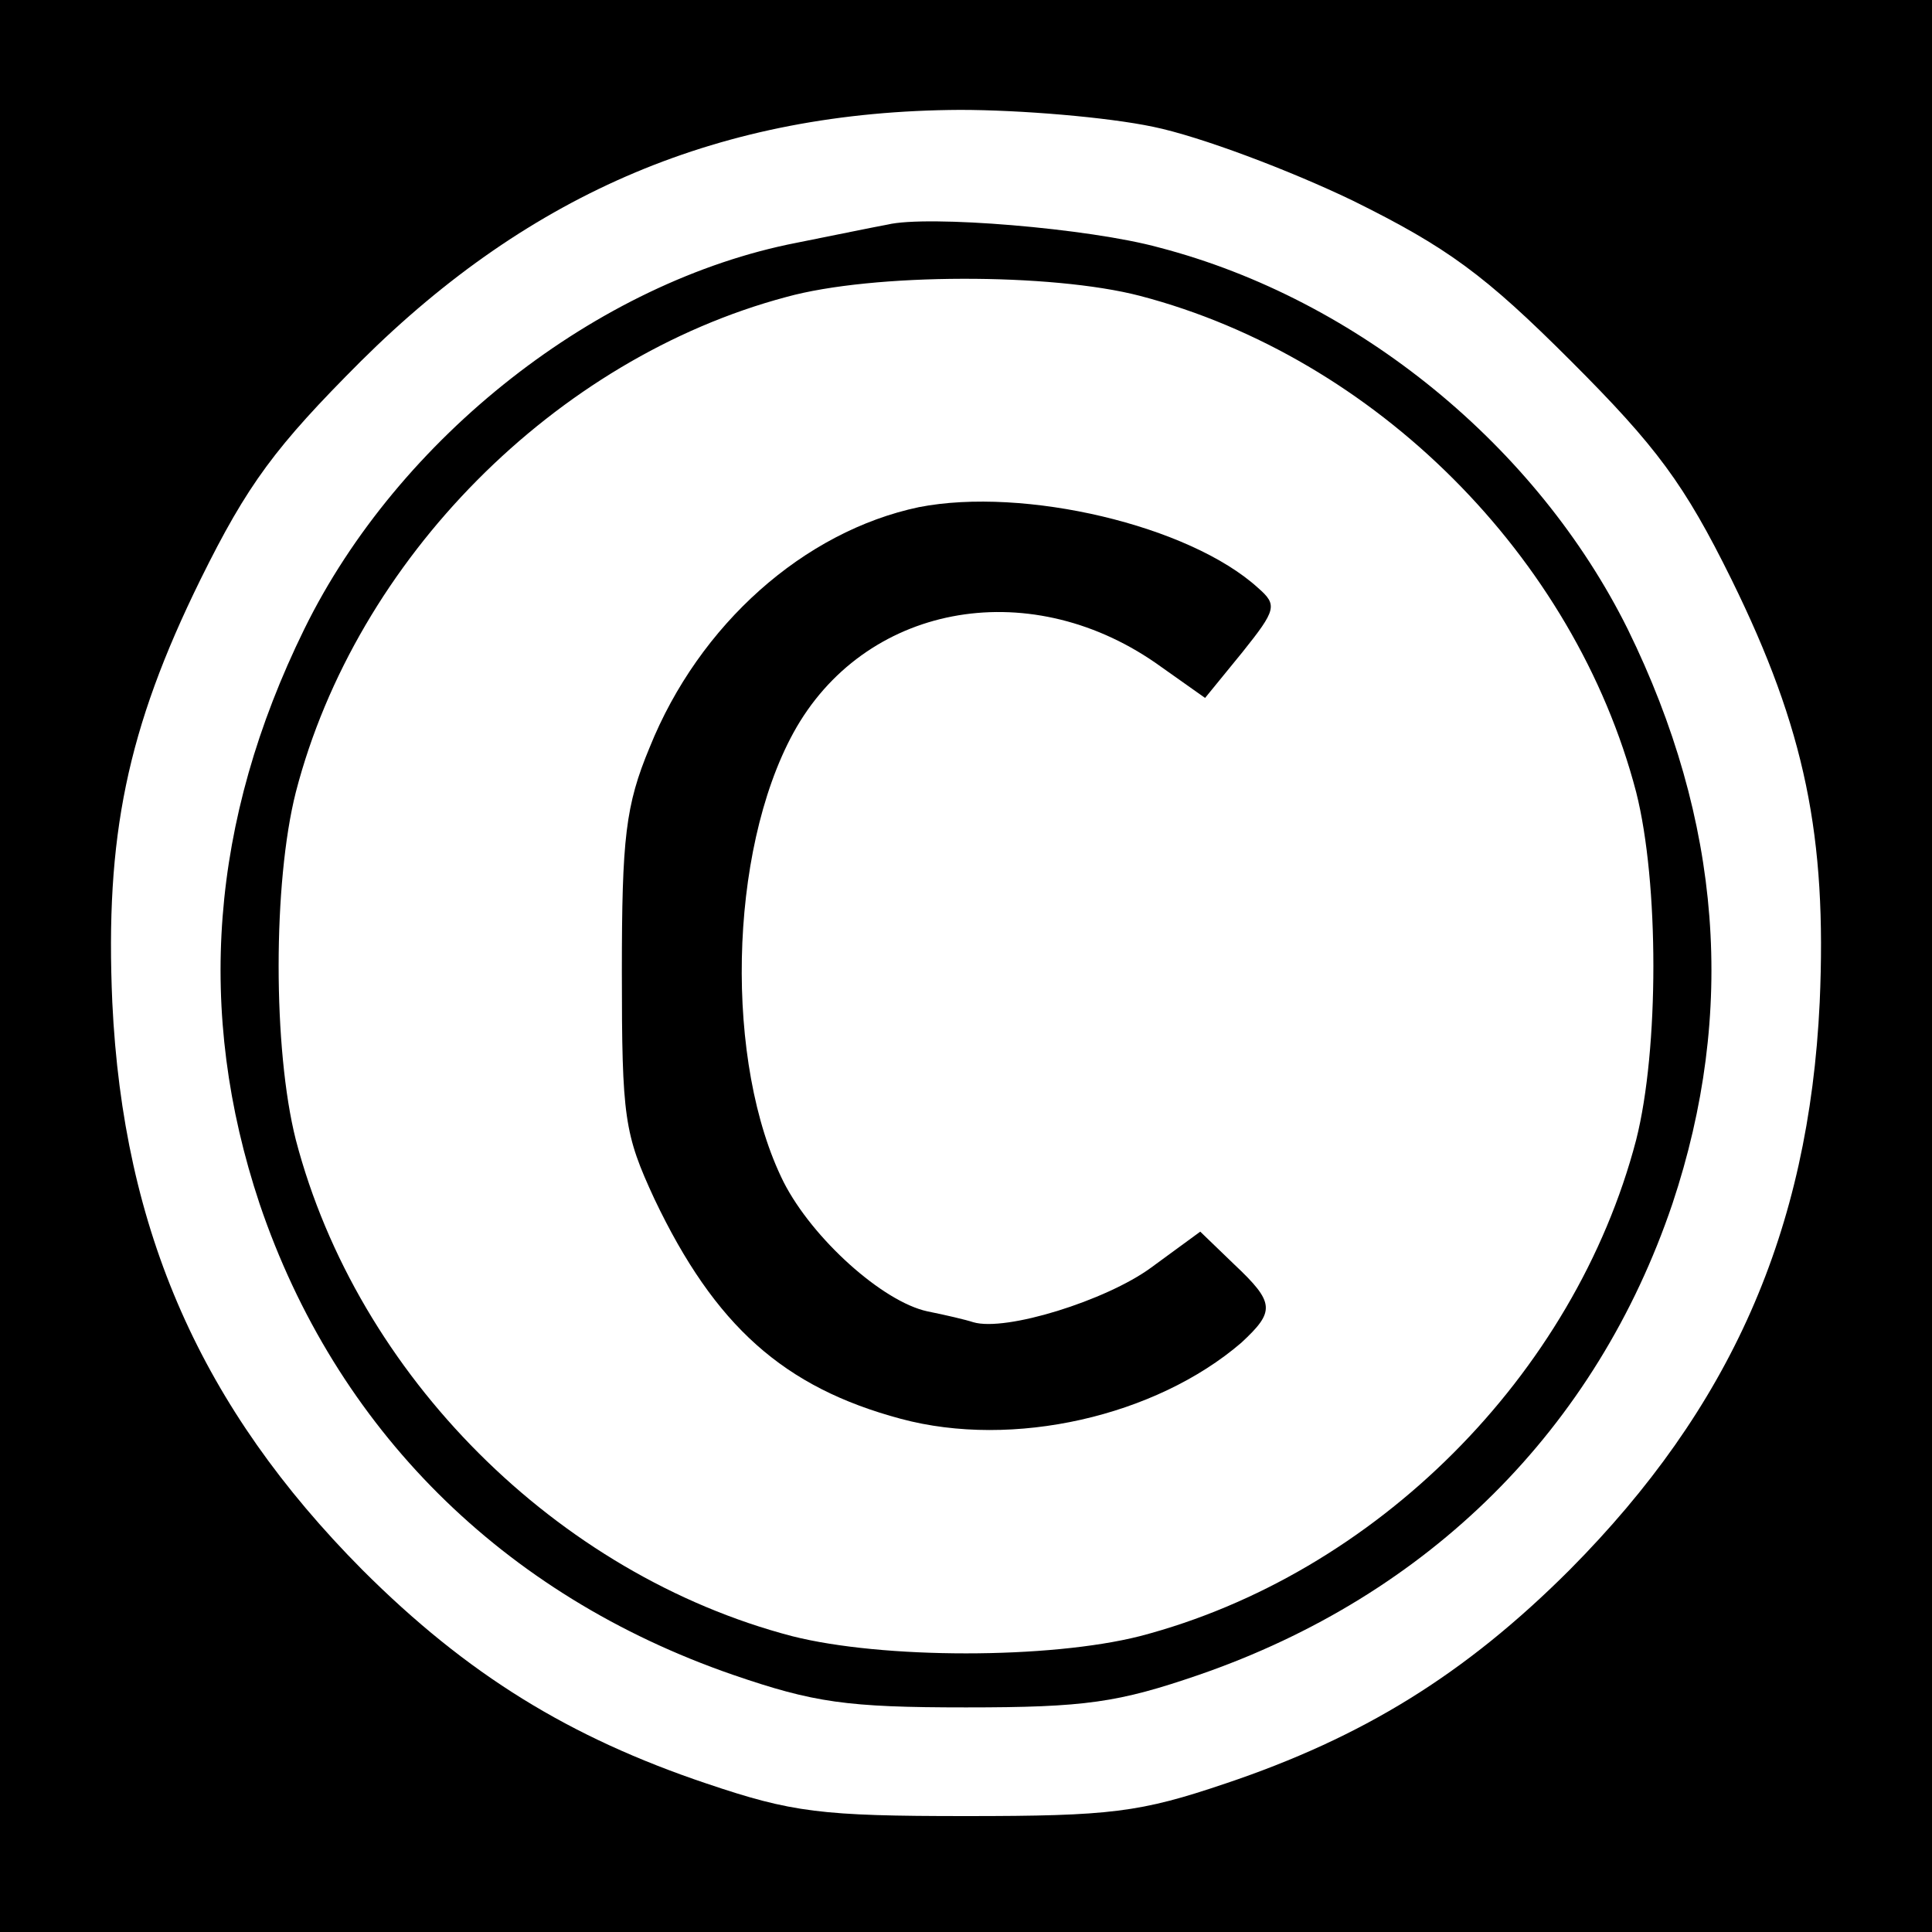
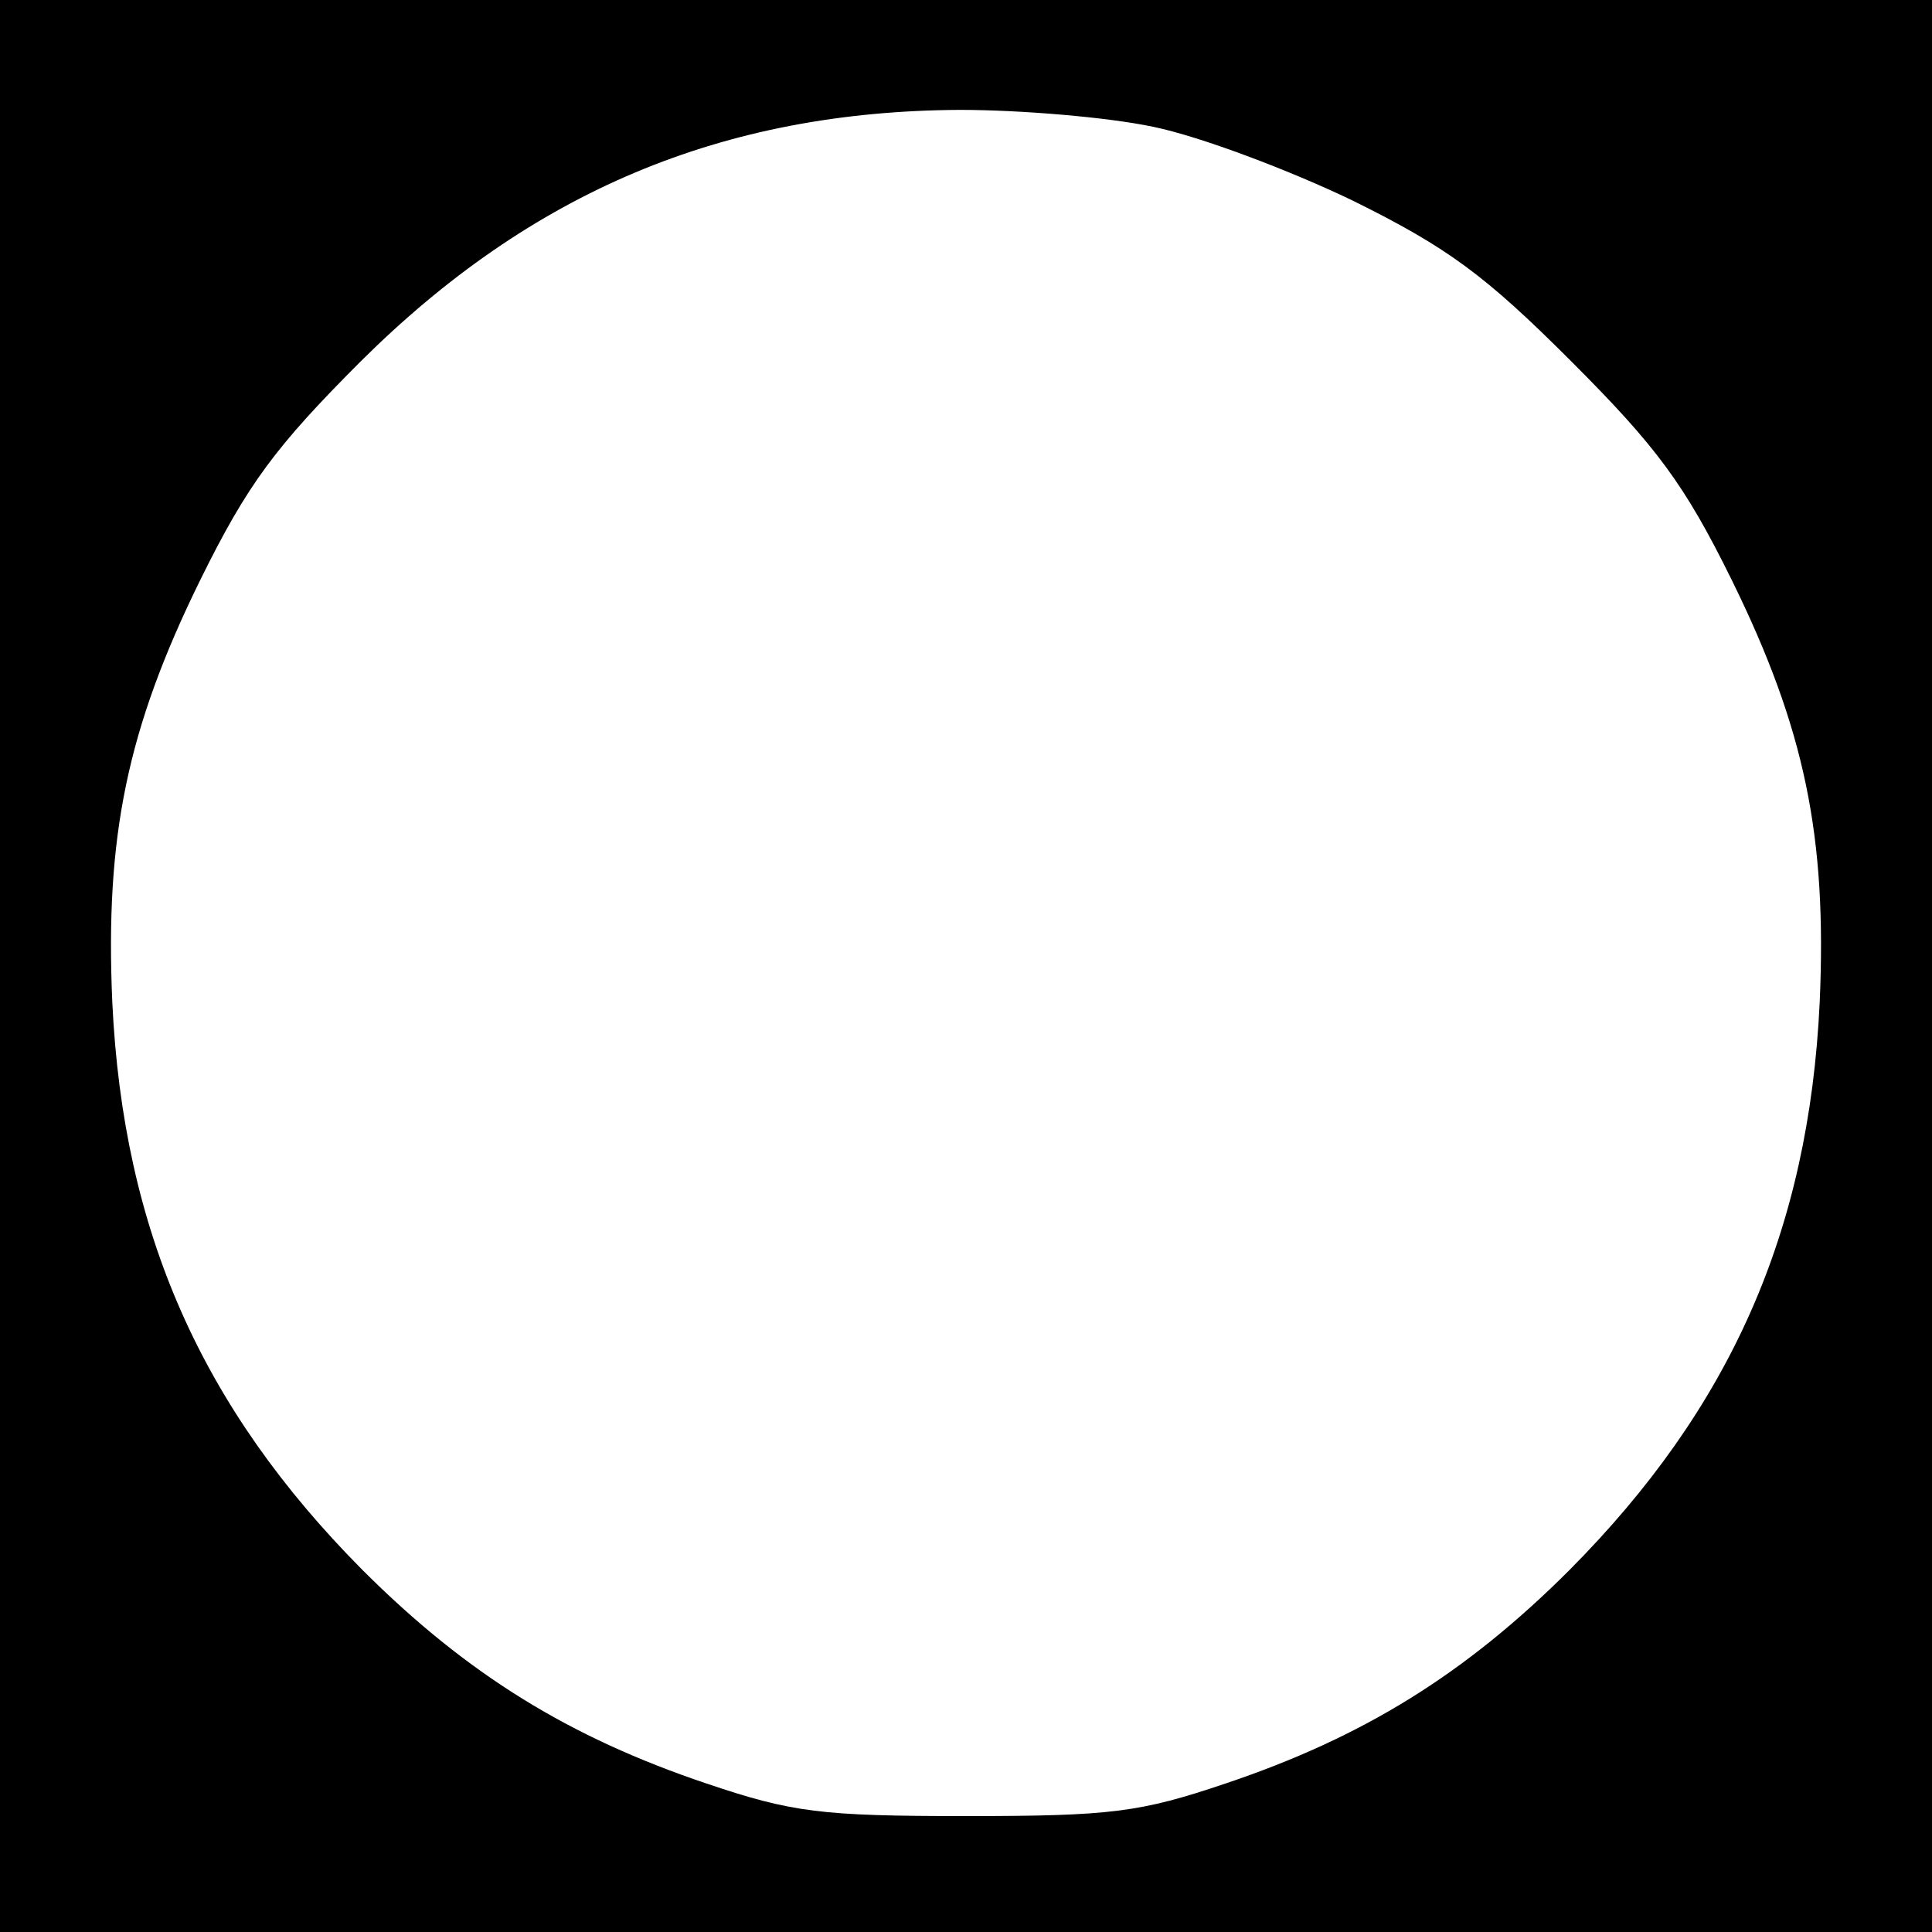
<svg xmlns="http://www.w3.org/2000/svg" version="1.0" width="160pt" height="160pt" viewBox="0 0 160 160" preserveAspectRatio="xMidYMid meet">
  <g transform="translate(0,160) scale(0.1,-0.1)" fill="#000000" stroke="none">
    <path d="M0 800 l0 -800 800 0 800 0 0 800 0 800 -800 0 -800 0 0 -800z m955 695 c39 -8 113 -36 165 -61 79 -39 110 -62 181 -133 71 -71 94 -102 133 -181 61 -124 79 -213 73 -350 -9 -190 -74 -336 -207 -470 -87 -87 -172 -139 -285 -177 -71 -24 -95 -27 -215 -27 -120 0 -144 3 -215 27 -113 38 -198 90 -285 177 -133 134 -198 280 -207 470 -6 137 12 226 73 350 39 79 62 110 133 181 141 140 299 207 496 208 50 0 122 -6 160 -14z" />
-     <path d="M735 1414 c-11 -2 -45 -9 -75 -15 -165 -32 -330 -161 -408 -320 -78 -159 -90 -317 -37 -476 63 -186 201 -324 392 -390 67 -23 94 -27 193 -27 99 0 126 4 193 27 191 66 329 204 392 390 53 159 41 317 -37 476 -75 151 -223 273 -388 316 -58 16 -192 27 -225 19z m209 -59 c195 -51 360 -216 411 -411 19 -75 19 -213 0 -288 -51 -195 -216 -360 -411 -411 -75 -19 -213 -19 -288 0 -195 51 -360 216 -411 411 -19 75 -19 213 0 288 50 193 215 359 406 410 72 20 220 20 293 1z" />
-     <path d="M761 1180 c-95 -20 -182 -97 -223 -199 -20 -48 -23 -75 -23 -186 0 -121 2 -134 27 -188 50 -105 107 -156 204 -182 93 -25 211 2 282 63 28 26 28 33 -6 65 l-28 27 -41 -30 c-37 -27 -120 -53 -147 -45 -6 2 -23 6 -38 9 -37 8 -95 60 -119 107 -49 98 -46 273 8 372 58 106 193 132 300 58 l41 -29 31 38 c28 35 29 39 13 53 -57 52 -194 84 -281 67z" />
  </g>
</svg>